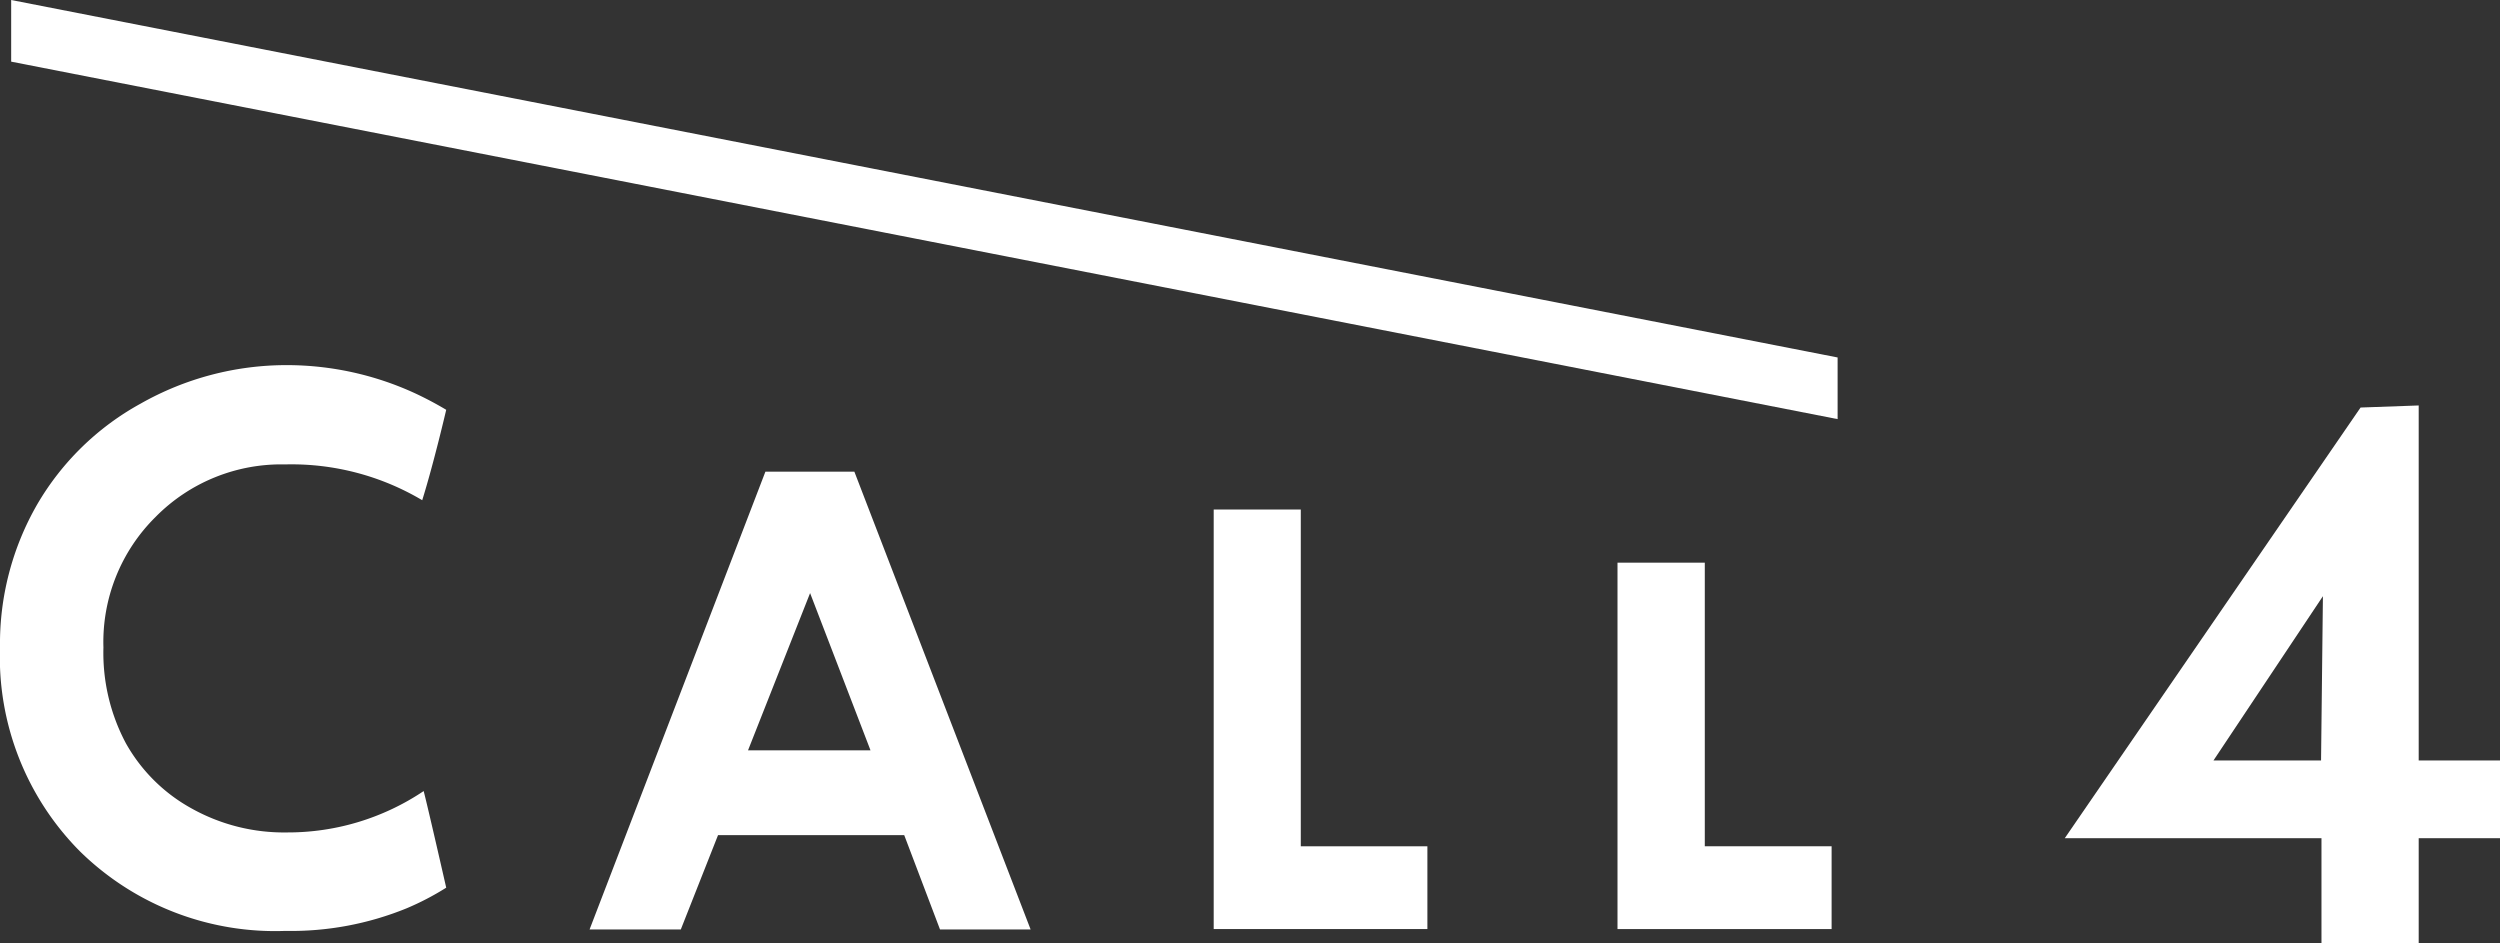
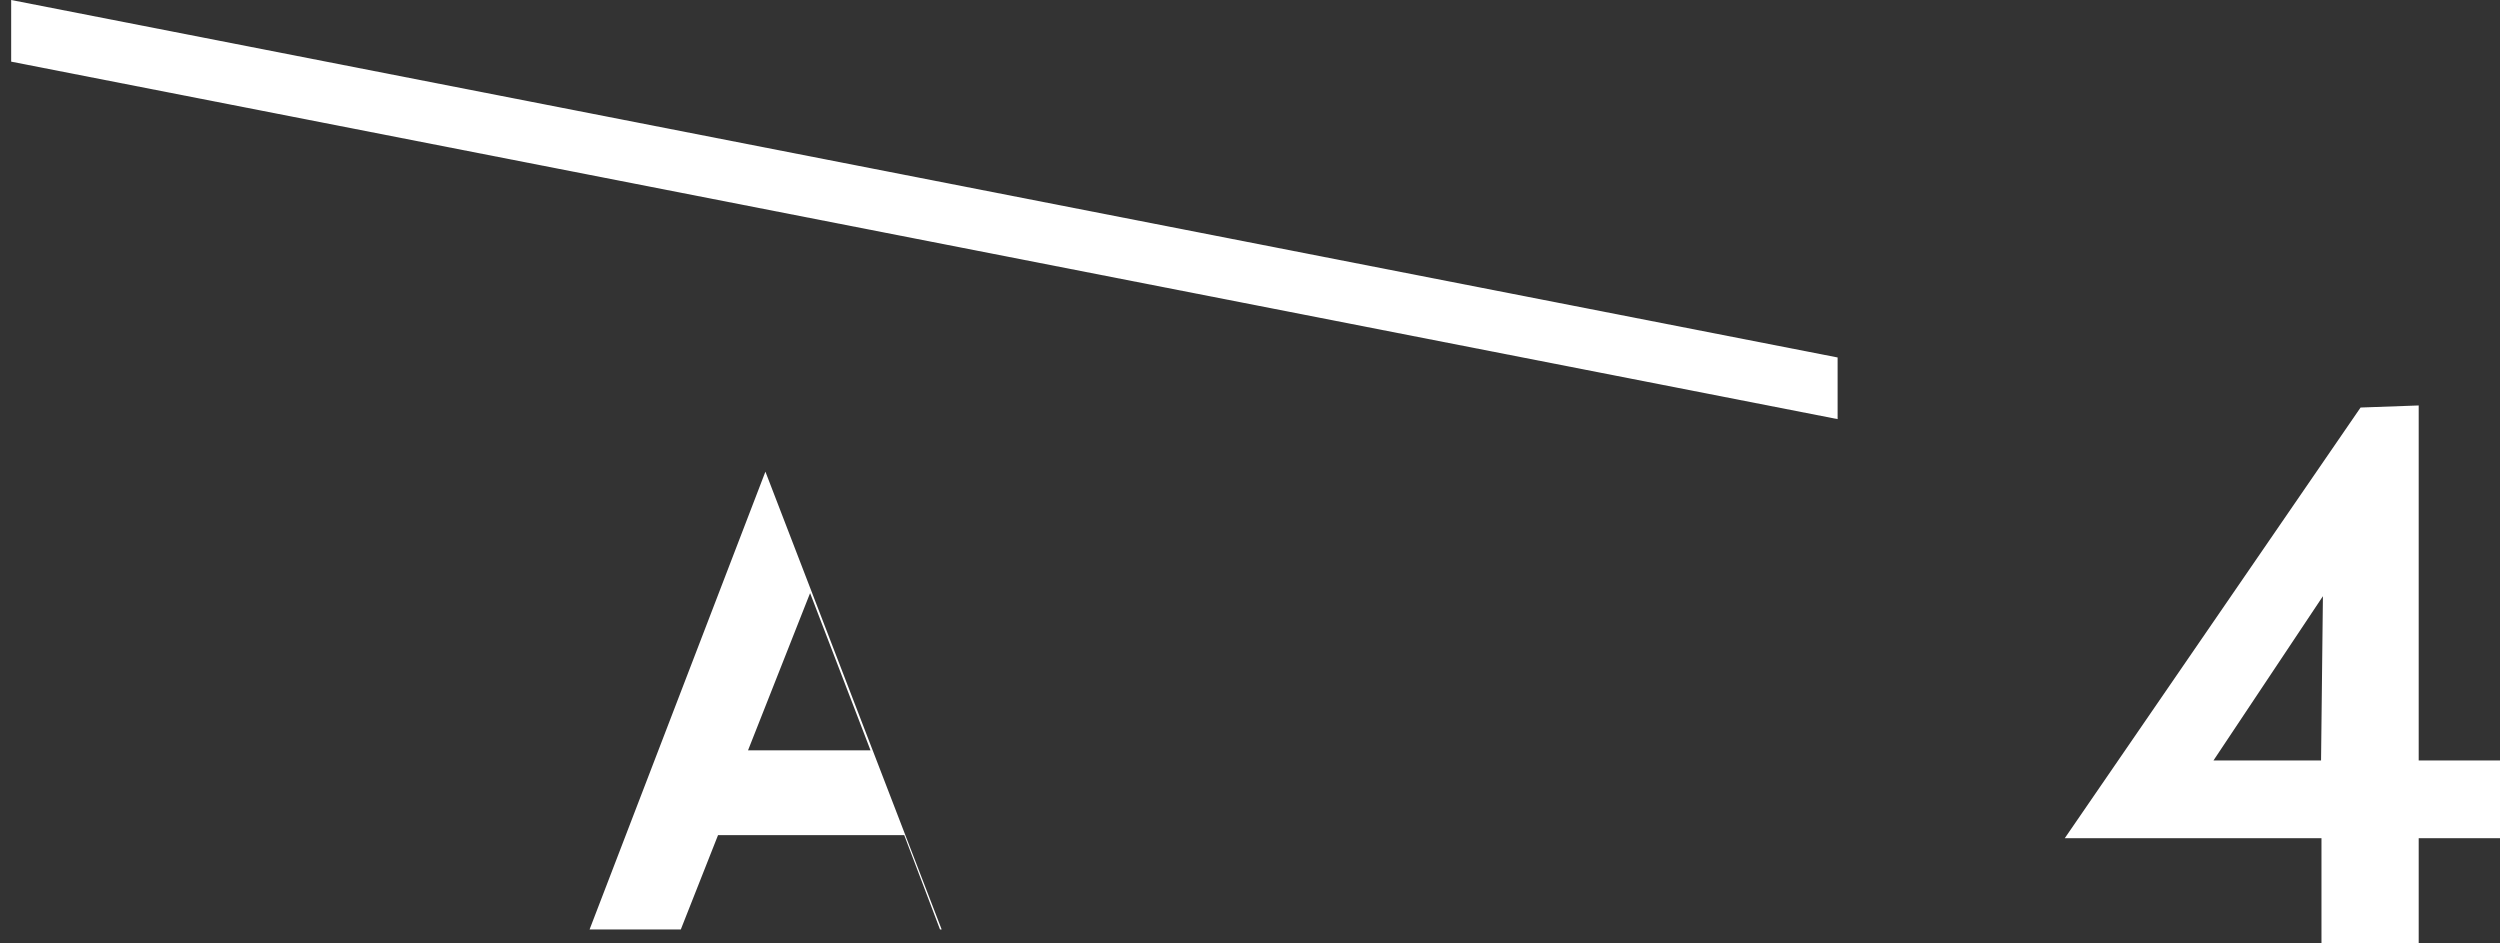
<svg xmlns="http://www.w3.org/2000/svg" viewBox="0 0 120.85 45.59">
  <rect x="0" y="0" width="120.85" height="45.59" fill="#333333" stroke="none" />
  <defs>
    <style>.cls-1{fill:#fff;}</style>
  </defs>
  <title>アセット 3</title>
  <g id="レイヤー_2" data-name="レイヤー 2">
    <g id="レイヤー_1-2" data-name="レイヤー 1">
      <polygon class="cls-1" points="88.83 20.26 0.54 2.98 0.54 0 88.83 17.28 88.83 20.26" />
-       <path class="cls-1" d="M37,22.8H41.3l8.52,22.13H45.44l-1.73-4.56h-9l-1.8,4.56H28.5Zm2.16,5.87-3,7.6h5.92Z" />
-       <path class="cls-1" d="M58.67,24.63h4.21V40.91H69v4H58.67Z" />
-       <path class="cls-1" d="M78.19,27.2h4.22V40.91h6.13v4H78.19Z" />
-       <path class="cls-1" d="M20.48,38.24a11.77,11.77,0,0,1-6.6,2,9.16,9.16,0,0,1-4.6-1.15,8.13,8.13,0,0,1-3.2-3.17A9.3,9.3,0,0,1,5,31.3,8.5,8.5,0,0,1,7.51,25a8.53,8.53,0,0,1,6.28-2.55,12.37,12.37,0,0,1,6.62,1.73c.56-1.79,1.16-4.37,1.16-4.37a16.73,16.73,0,0,0-1.51-.8,14.83,14.83,0,0,0-6.19-1.36A14.29,14.29,0,0,0,6.8,19.51a13.06,13.06,0,0,0-5,4.87A13.5,13.5,0,0,0,0,31.29a13.33,13.33,0,0,0,3.86,9.86A13.47,13.47,0,0,0,13.79,45a14.79,14.79,0,0,0,5.86-1.09,13.18,13.18,0,0,0,1.92-1S20.68,39,20.48,38.24Z" />
+       <path class="cls-1" d="M37,22.8l8.52,22.13H45.44l-1.73-4.56h-9l-1.8,4.56H28.5Zm2.16,5.87-3,7.6h5.92Z" />
      <path class="cls-1" d="M116.92,19.6V36.76h3.93v3.76h-3.93v5.07h-4.7V40.52H99.81l14.3-20.82Zm-4.63,9.22L107,36.76h5.2Z" />
    </g>
  </g>
</svg>